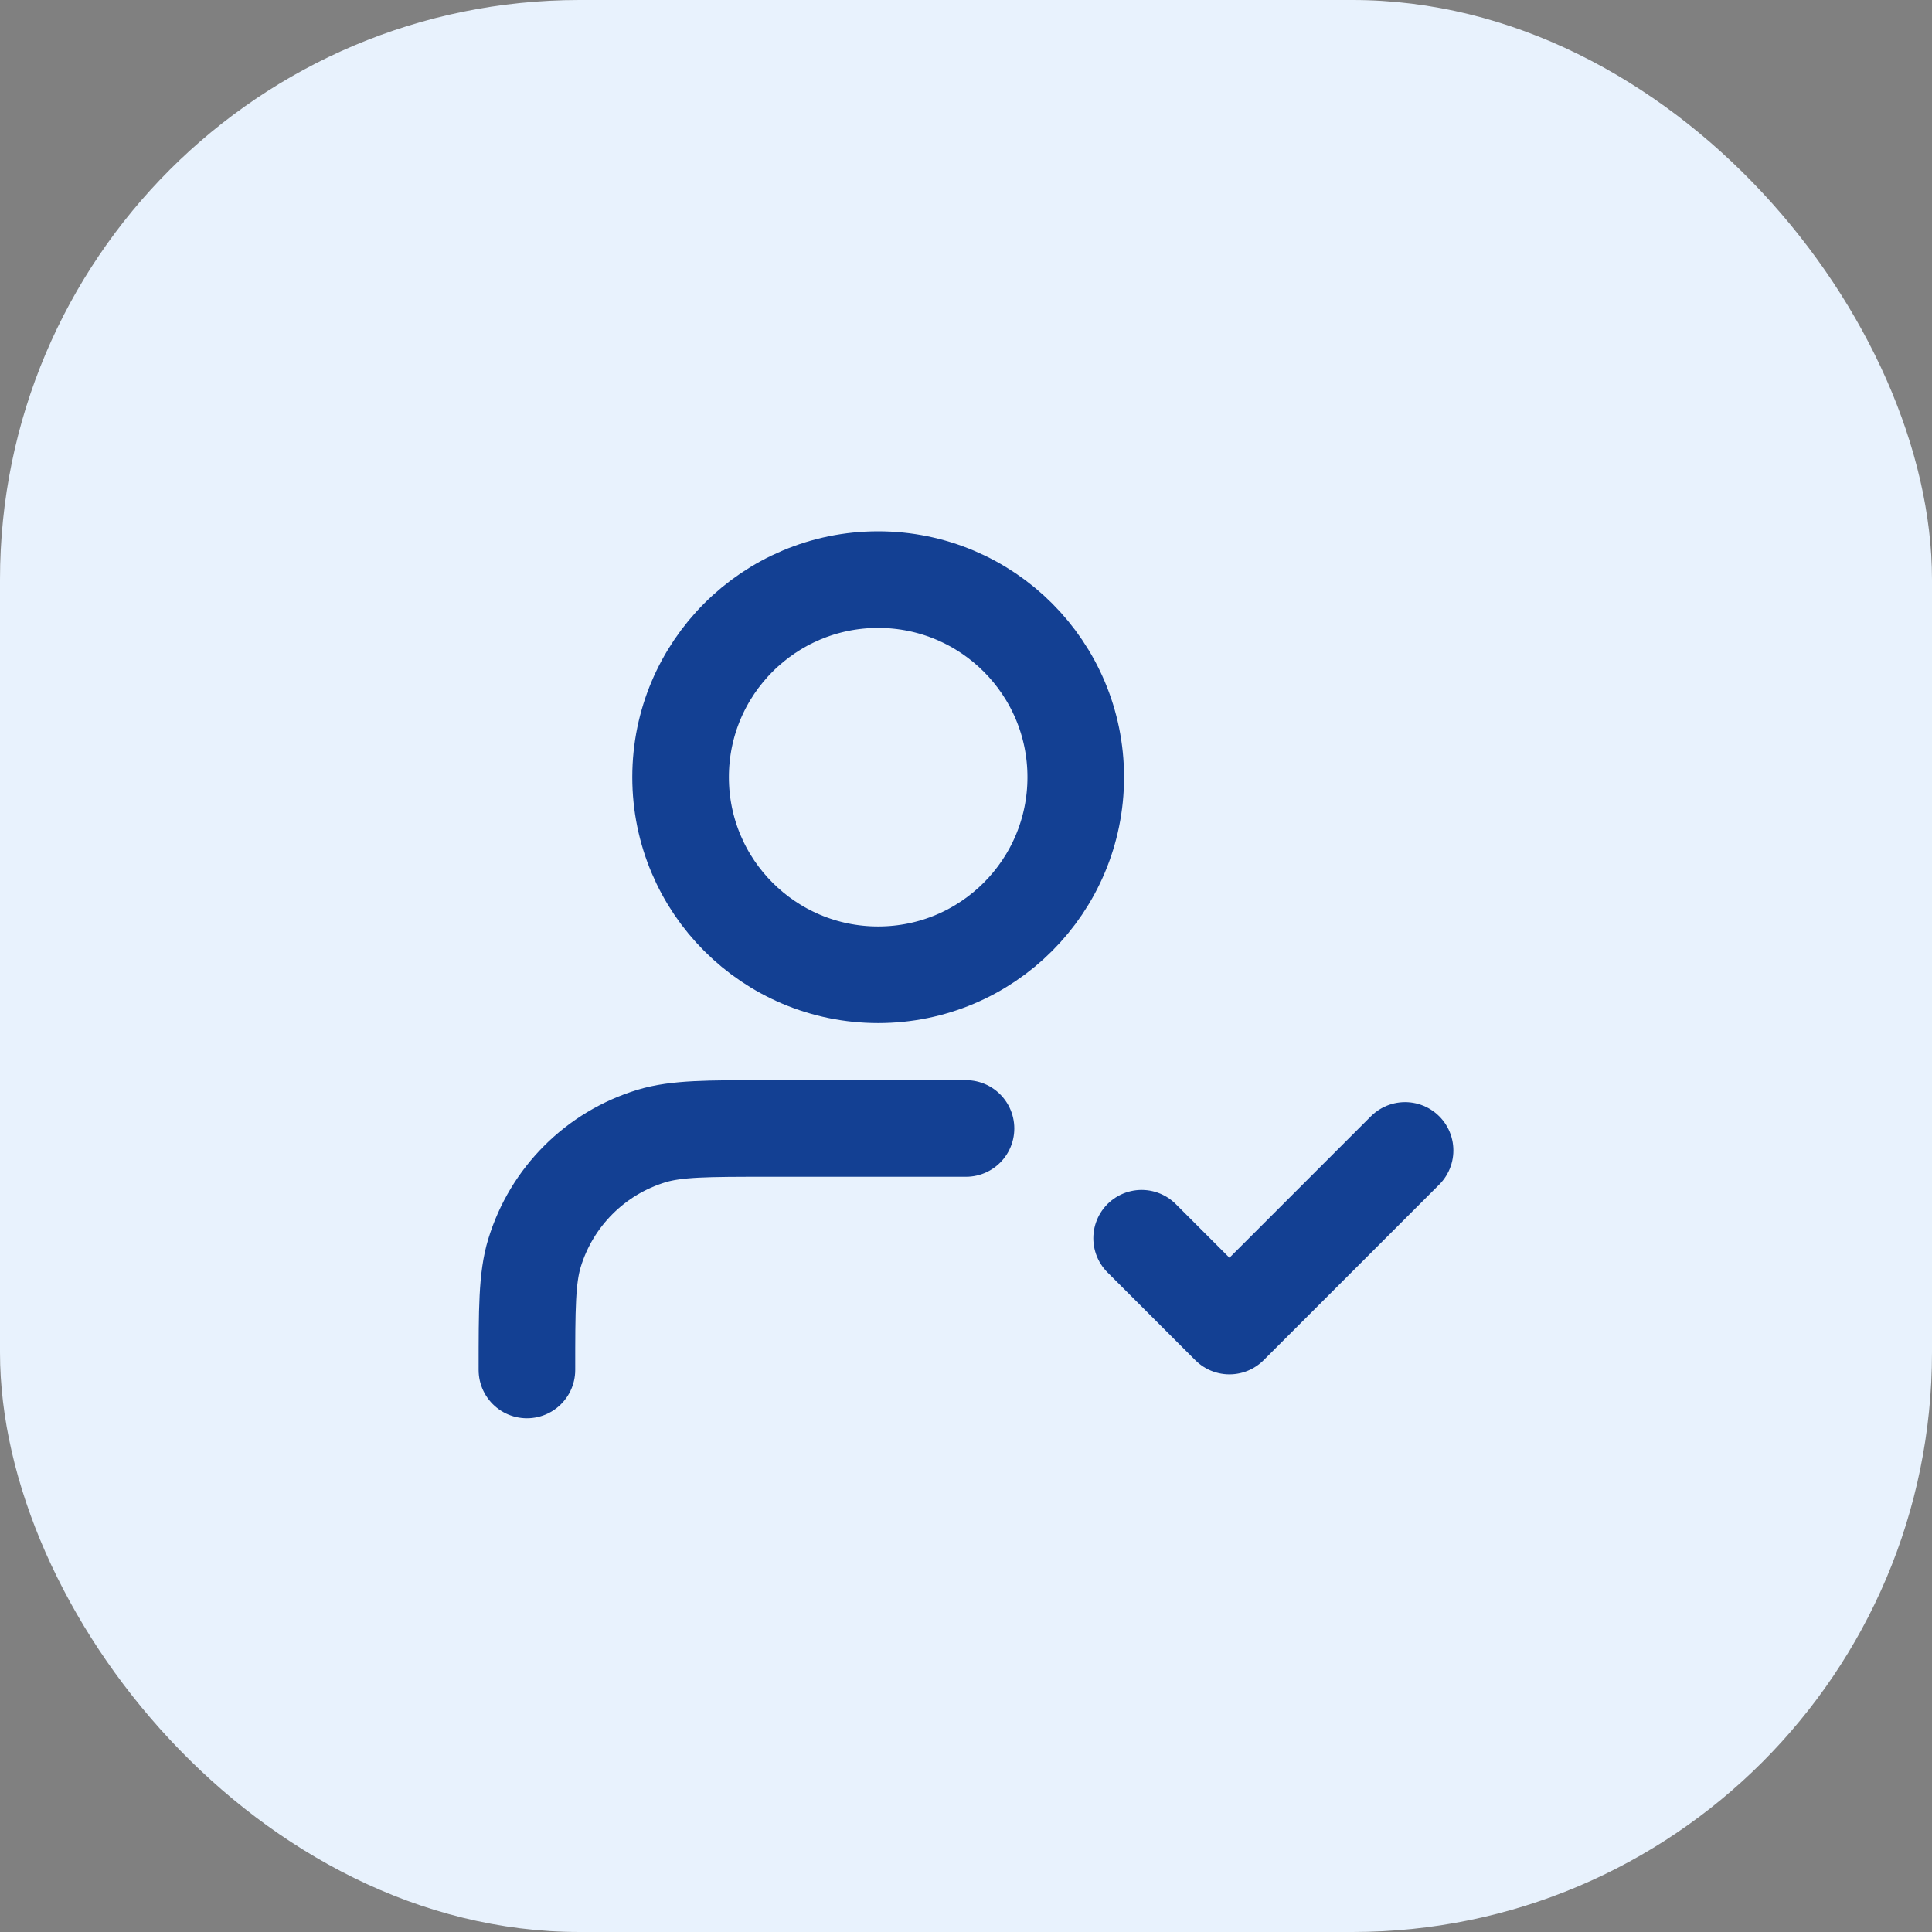
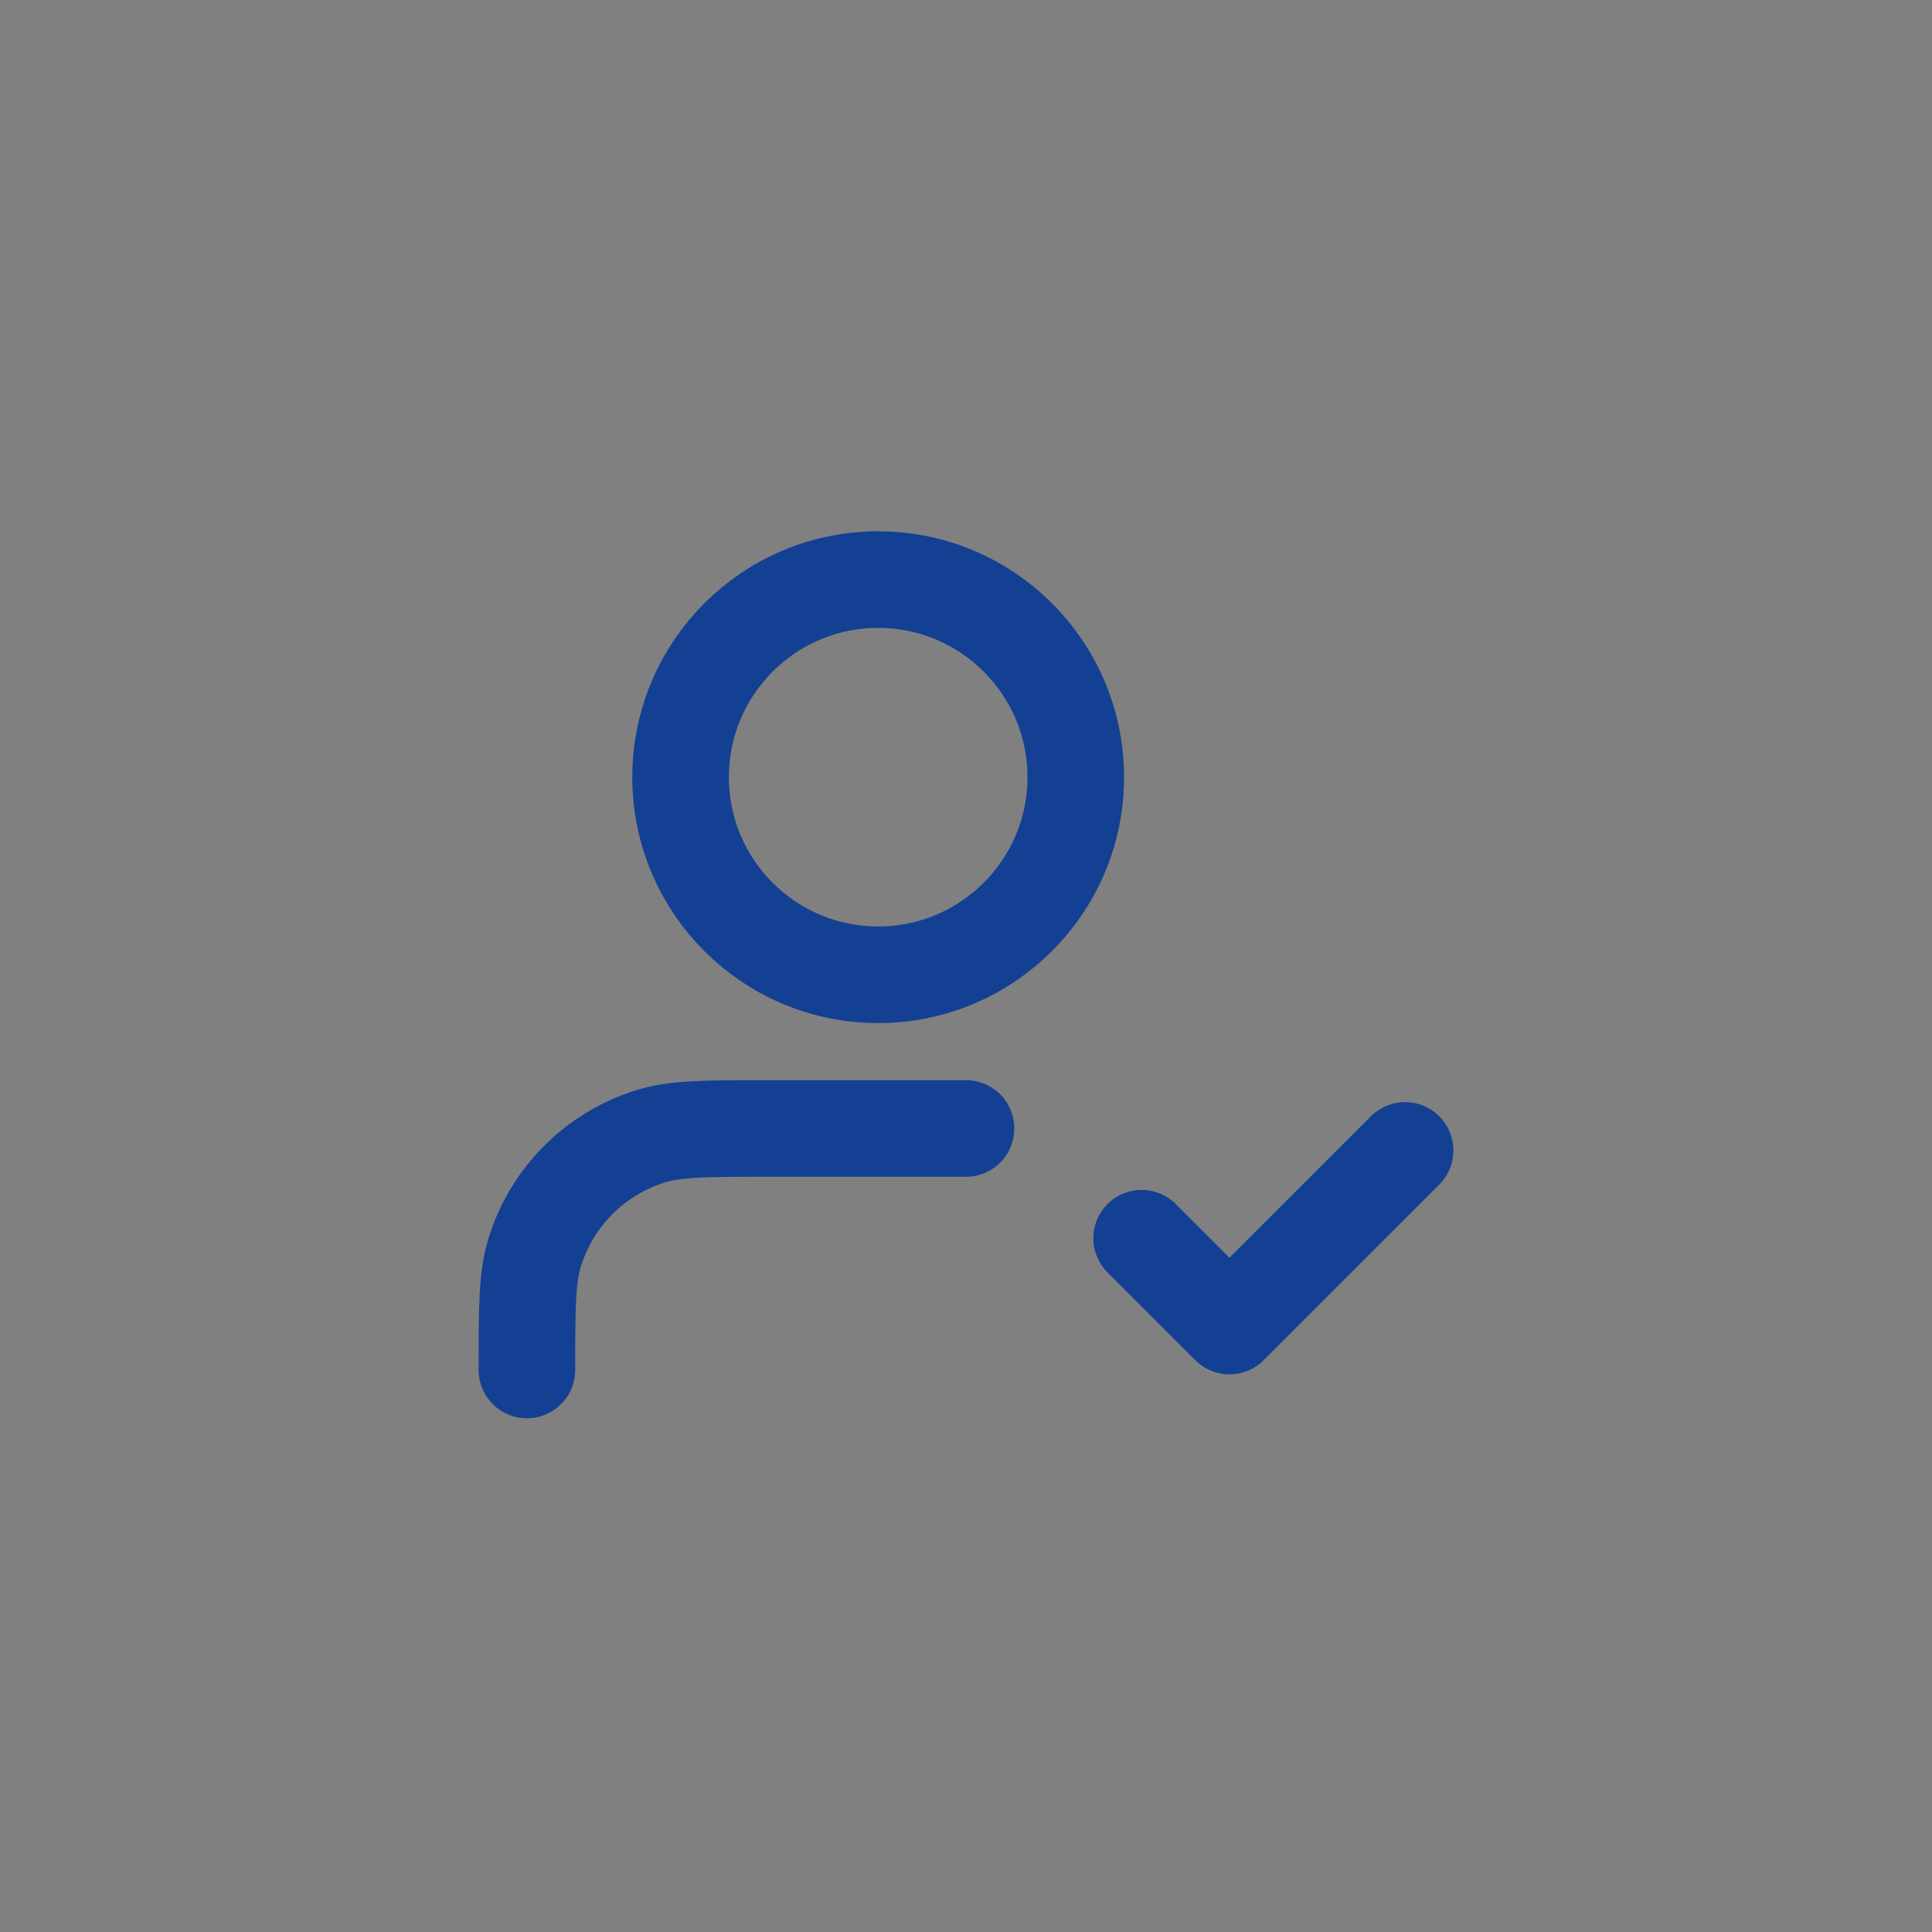
<svg xmlns="http://www.w3.org/2000/svg" width="52" height="52" viewBox="0 0 52 52" fill="none">
  <rect x="0" y="0" width="52" height="52" fill="#808080" stroke="none" />
-   <rect width="52" height="52" rx="15.6" fill="#E8F2FD" />
  <path d="M26 30.373H20.682C19.032 30.373 18.208 30.373 17.537 30.576C16.026 31.035 14.844 32.217 14.385 33.728C14.182 34.399 14.182 35.223 14.182 36.873M30.727 33.327L33.091 35.691L37.818 30.964M28.954 20.918C28.954 23.855 26.573 26.236 23.636 26.236C20.699 26.236 18.318 23.855 18.318 20.918C18.318 17.981 20.699 15.6 23.636 15.6C26.573 15.6 28.954 17.981 28.954 20.918Z" stroke="#134093" stroke-width="2.6" stroke-linecap="round" stroke-linejoin="round" />
</svg>